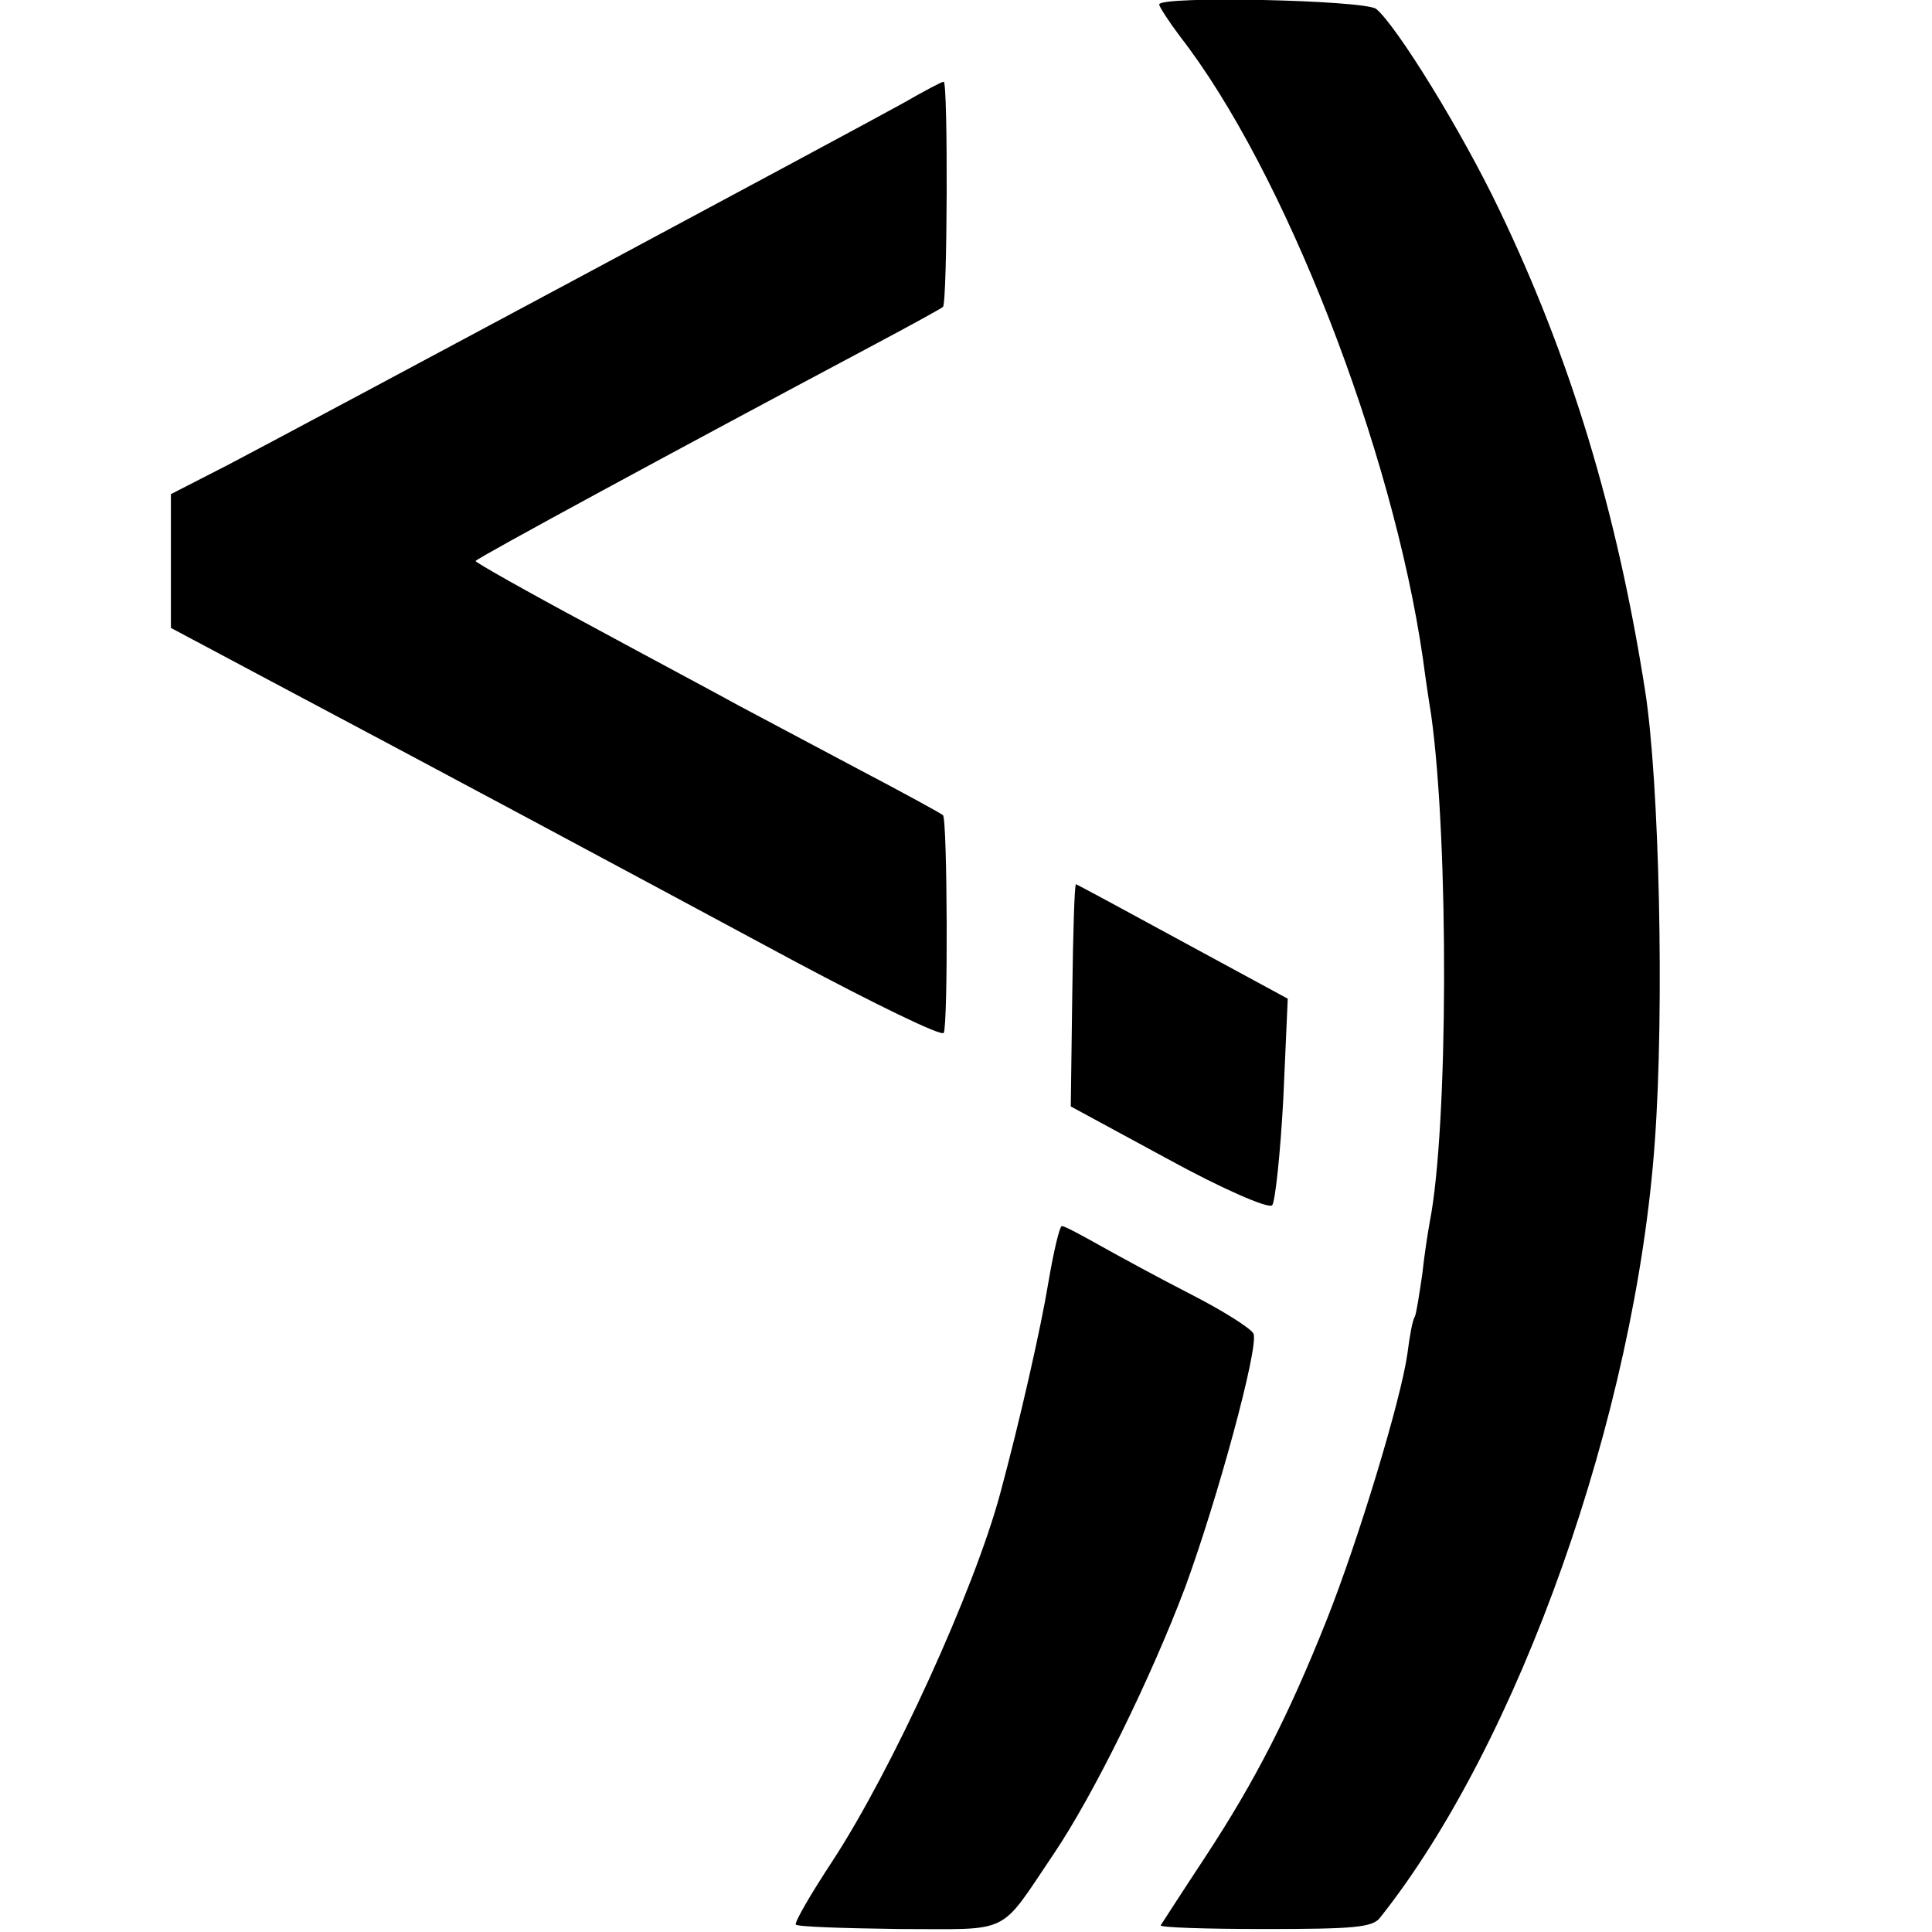
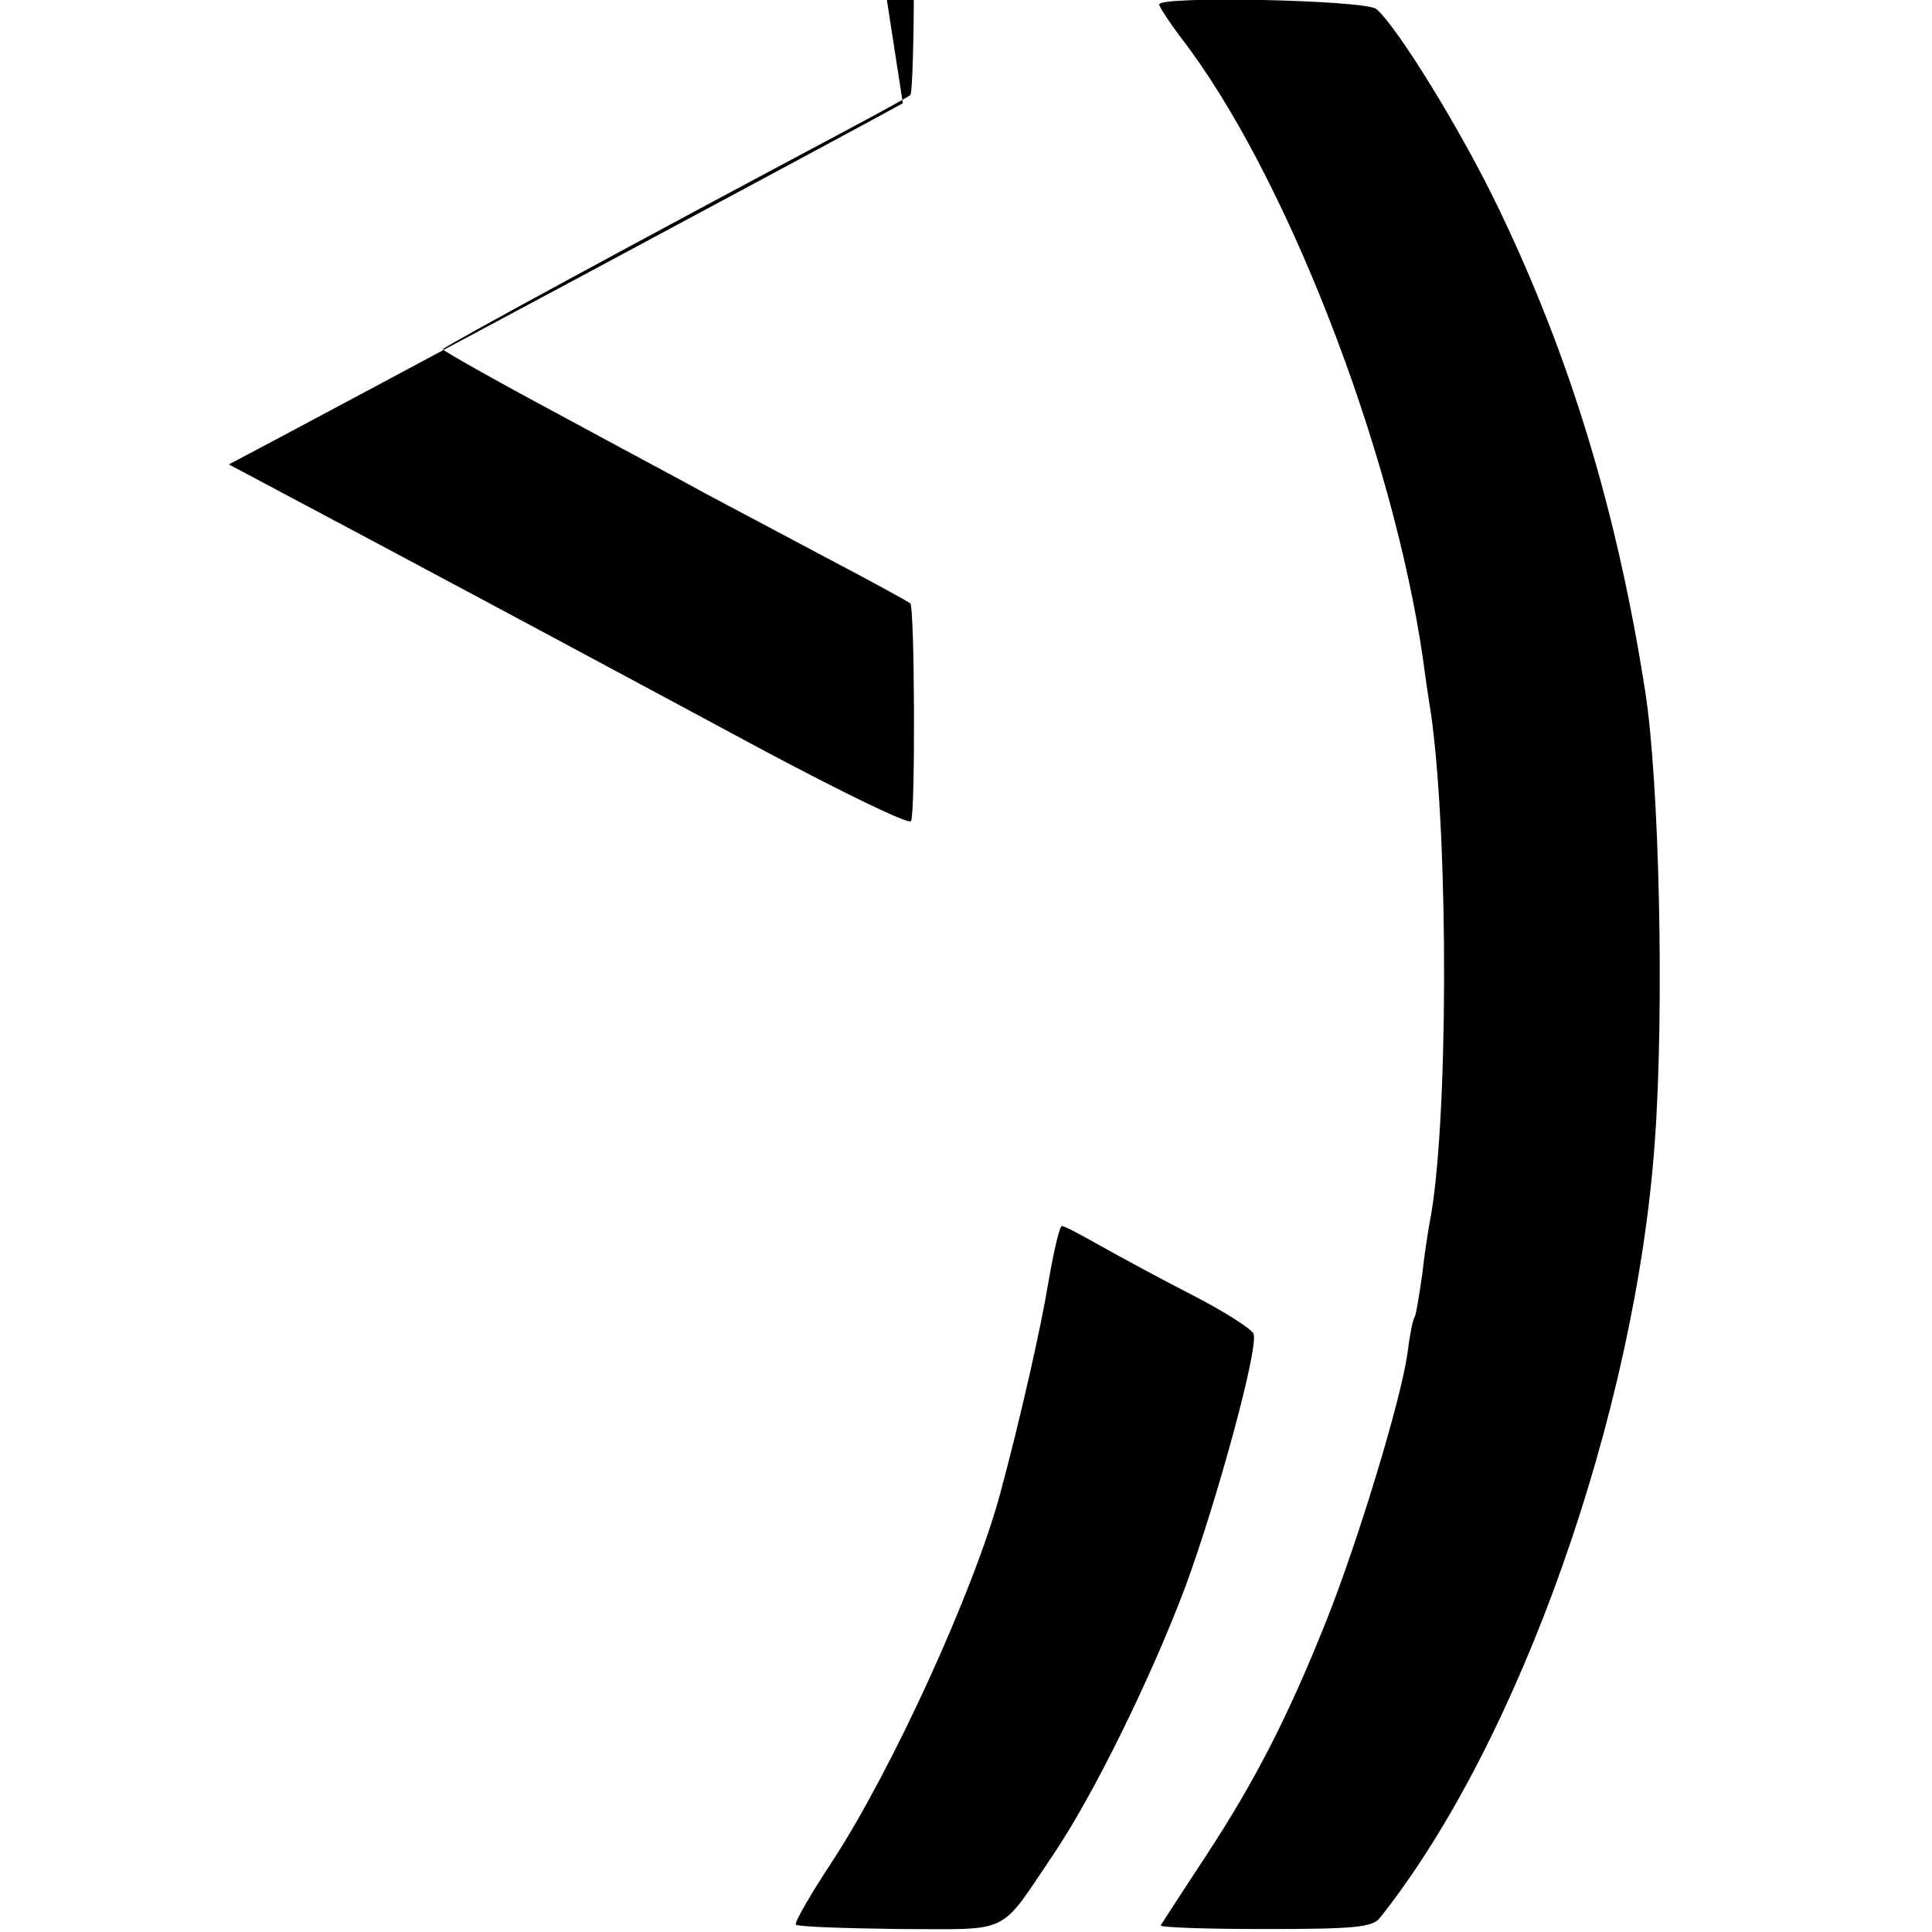
<svg xmlns="http://www.w3.org/2000/svg" version="1.0" width="260pt" height="260pt" viewBox="0 0 260 260" preserveAspectRatio="xMidYMid meet">
  <g transform="translate(0,260) scale(0.1,-0.1)" fill="#000000" stroke="none">
    <path d="M1560 2594 c0 -3 13 -23 28 -43 140 -180 286 -554 327 -838 3 -23 8 -57 11 -75 24 -172 23 -557 -2 -683 -2 -11 -7 -42 -10 -70 -4 -27 -8 -53 -10 -57 -3 -4 -7 -26 -10 -50 -9 -63 -66 -251 -109 -359 -51 -128 -96 -216 -163 -318 -31 -47 -58 -89 -60 -92 -1 -3 62 -5 140 -5 118 0 145 2 155 15 187 235 344 678 370 1045 13 179 6 485 -13 606 -38 243 -101 449 -196 647 -51 107 -139 249 -166 271 -16 12 -292 18 -292 6z" />
-     <path d="M1215 2461 c-63 -35 -804 -432 -907 -486 l-78 -40 0 -90 0 -90 122 -65 c260 -138 452 -241 718 -384 107 -57 197 -101 200 -96 6 10 5 288 -1 293 -2 2 -53 30 -114 62 -60 32 -132 70 -160 85 -27 15 -119 64 -202 109 -84 45 -153 84 -153 86 0 3 275 152 540 293 47 25 87 47 89 49 6 5 7 303 1 303 -3 0 -27 -13 -55 -29z" />
-     <path d="M1443 1261 l-2 -150 131 -71 c73 -40 135 -67 140 -62 4 4 11 69 15 143 l6 135 -142 77 c-77 42 -142 77 -143 77 -2 0 -4 -67 -5 -149z" />
+     <path d="M1215 2461 c-63 -35 -804 -432 -907 -486 c260 -138 452 -241 718 -384 107 -57 197 -101 200 -96 6 10 5 288 -1 293 -2 2 -53 30 -114 62 -60 32 -132 70 -160 85 -27 15 -119 64 -202 109 -84 45 -153 84 -153 86 0 3 275 152 540 293 47 25 87 47 89 49 6 5 7 303 1 303 -3 0 -27 -13 -55 -29z" />
    <path d="M1411 875 c-10 -61 -38 -185 -65 -285 -35 -130 -145 -371 -226 -495 -29 -44 -51 -82 -49 -85 2 -3 65 -5 139 -6 153 0 133 -10 208 101 54 80 131 237 177 359 43 117 99 322 92 341 -3 7 -41 31 -84 53 -43 22 -98 52 -123 66 -25 14 -47 26 -51 26 -3 0 -11 -34 -18 -75z" />
  </g>
</svg>